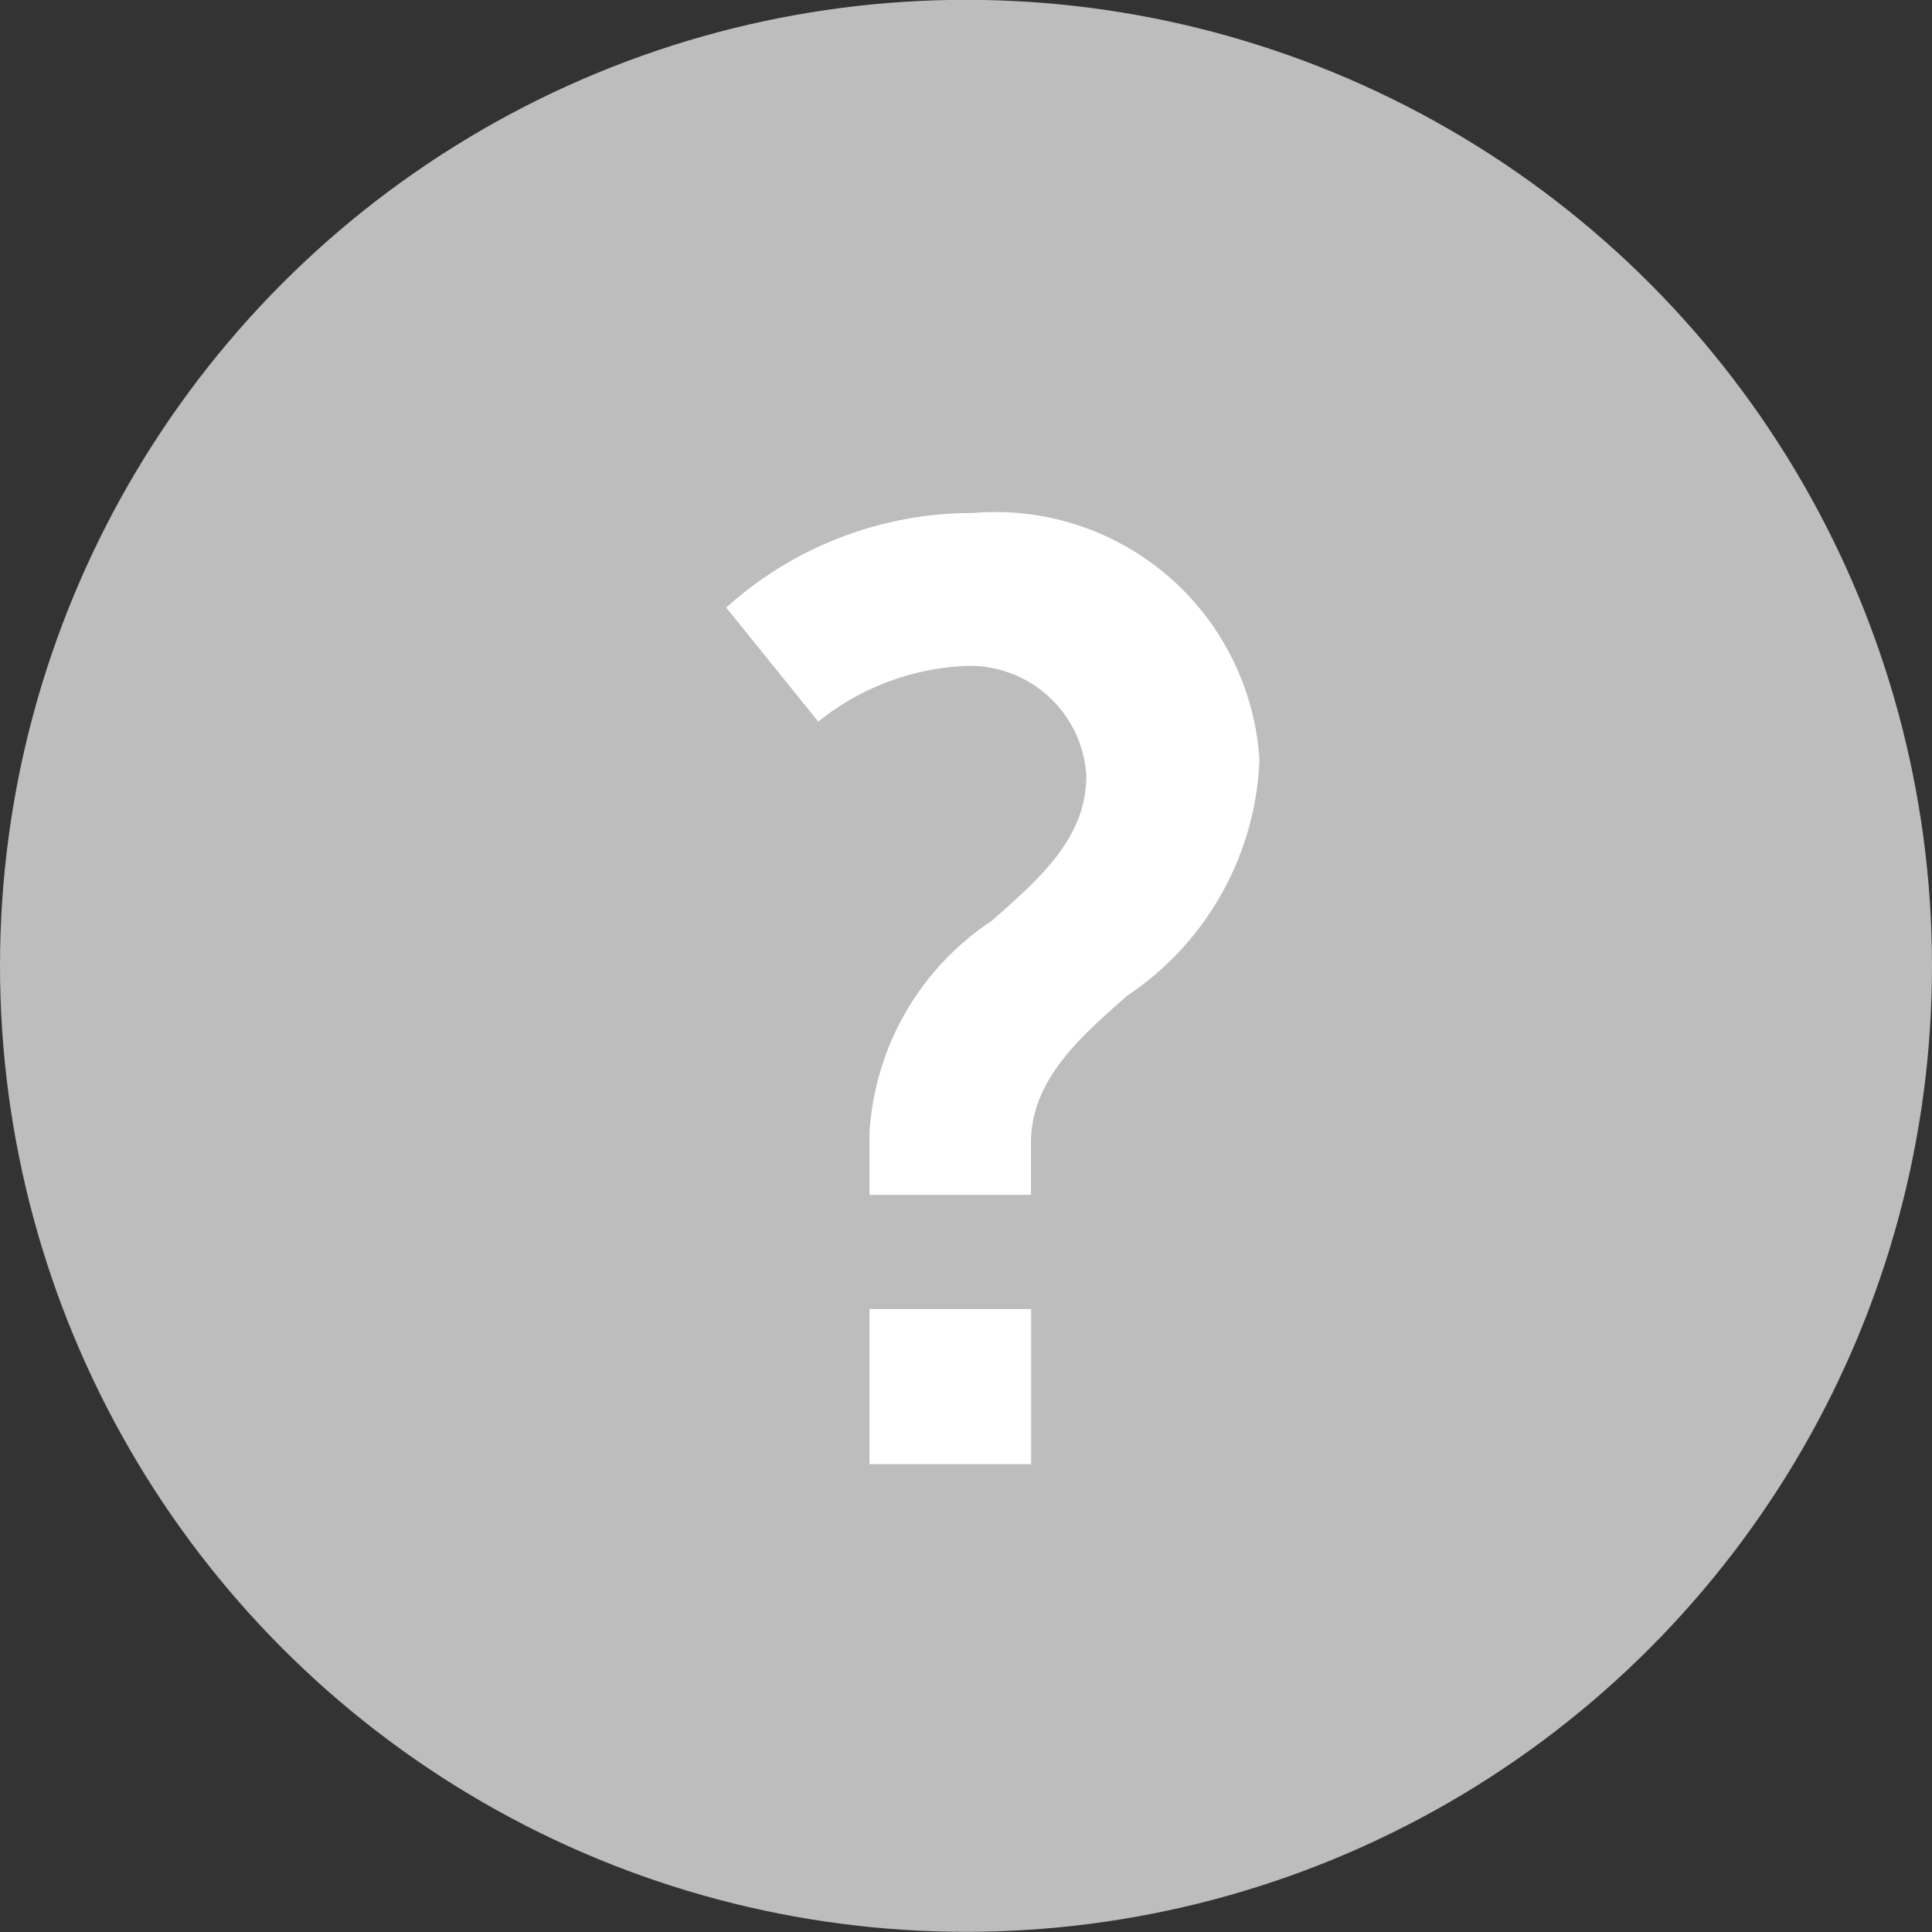
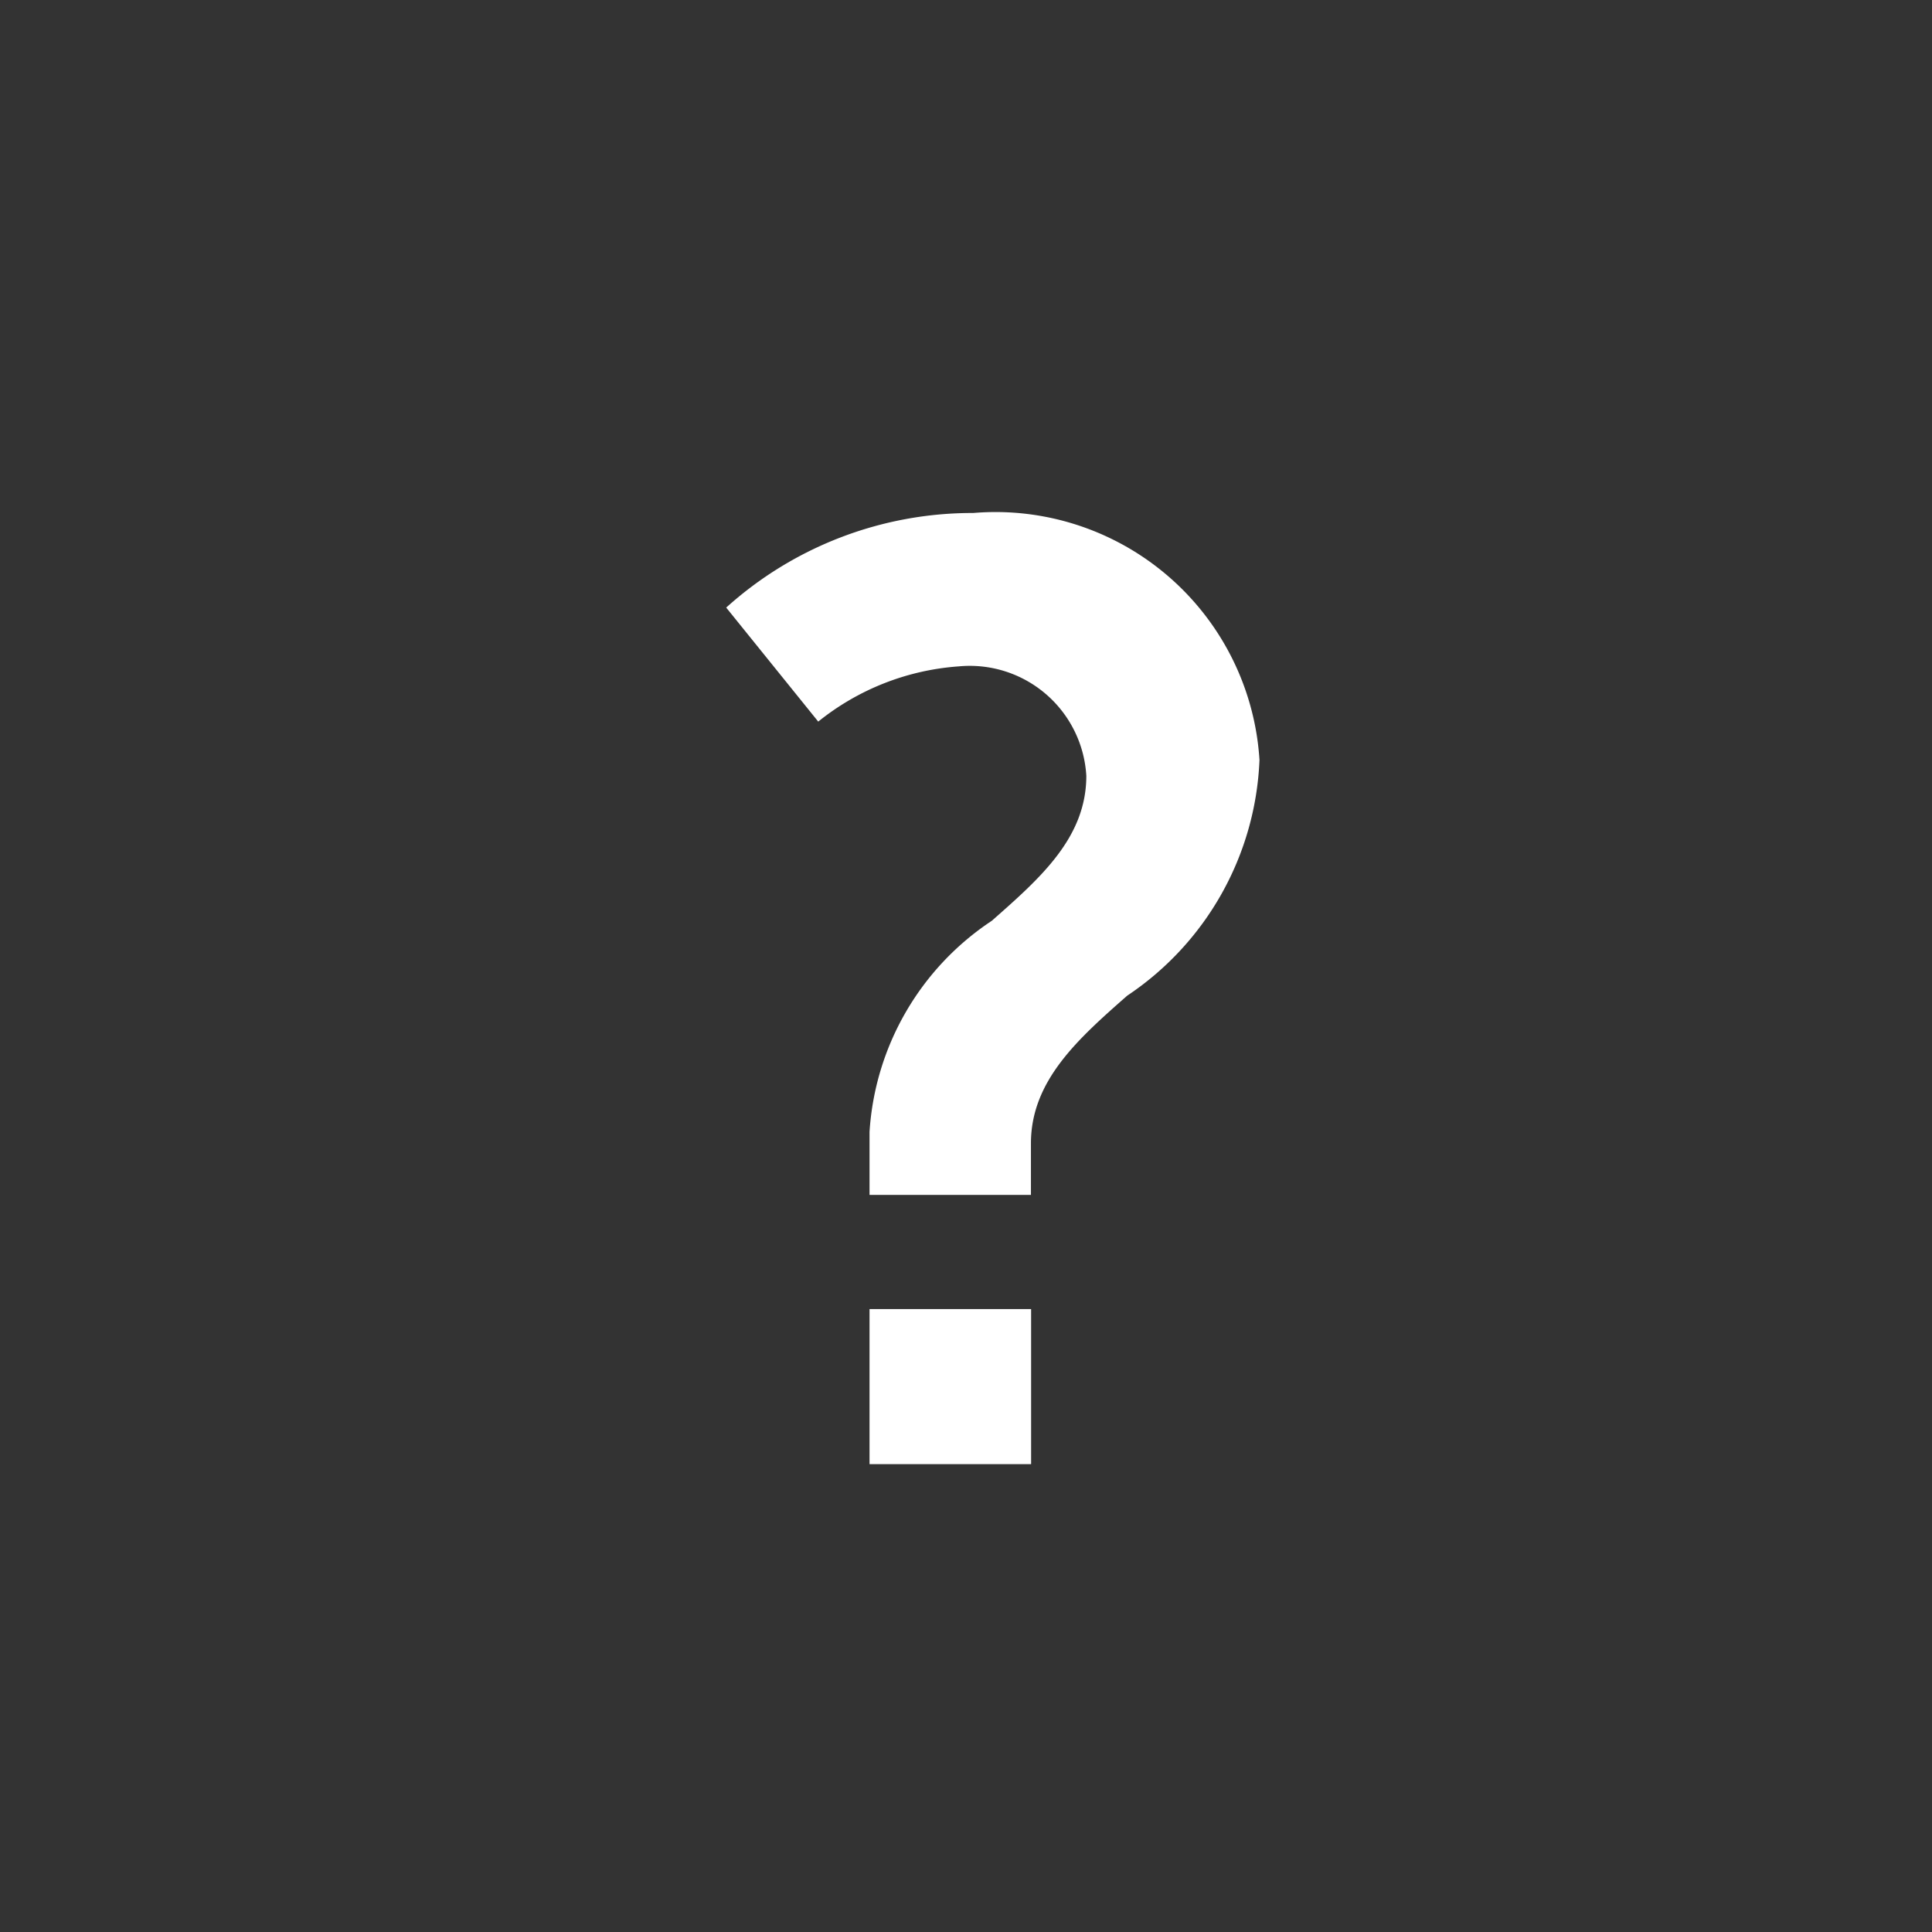
<svg xmlns="http://www.w3.org/2000/svg" viewBox="0 0 11.336 11.336">
  <rect x="0" y="0" width="11.336" height="11.336" fill="#333333" stroke="none" />
  <defs>
    <style>
      .cls-1 {
        fill: #bdbdbd;
      }

      .cls-2 {
        fill: #fff;
      }
    </style>
  </defs>
  <g id="Group_1" data-name="Group 1" transform="translate(-813.471 -613.093)">
    <g id="Group_15_Copy_3" data-name="Group 15 Copy 3" transform="translate(813.457 613.069)">
-       <circle id="Oval" class="cls-1" cx="5.668" cy="5.668" r="5.668" transform="translate(0.014 0.023)" />
      <path id="_" data-name="?" class="cls-2" d="M1.788,5.581H.841v-.91h.948V5.58Zm0-1.58H.841v-.37a1.607,1.607,0,0,1,.717-1.238c.285-.251.555-.488.555-.851A.685.685,0,0,0,1.364.9a1.481,1.481,0,0,0-.824.324L0,.555A2.156,2.156,0,0,1,1.449,0a1.552,1.552,0,0,1,1.68,1.449,1.747,1.747,0,0,1-.776,1.383c-.29.255-.565.5-.565.867V4Z" transform="translate(4.275 3.034)" />
    </g>
  </g>
</svg>